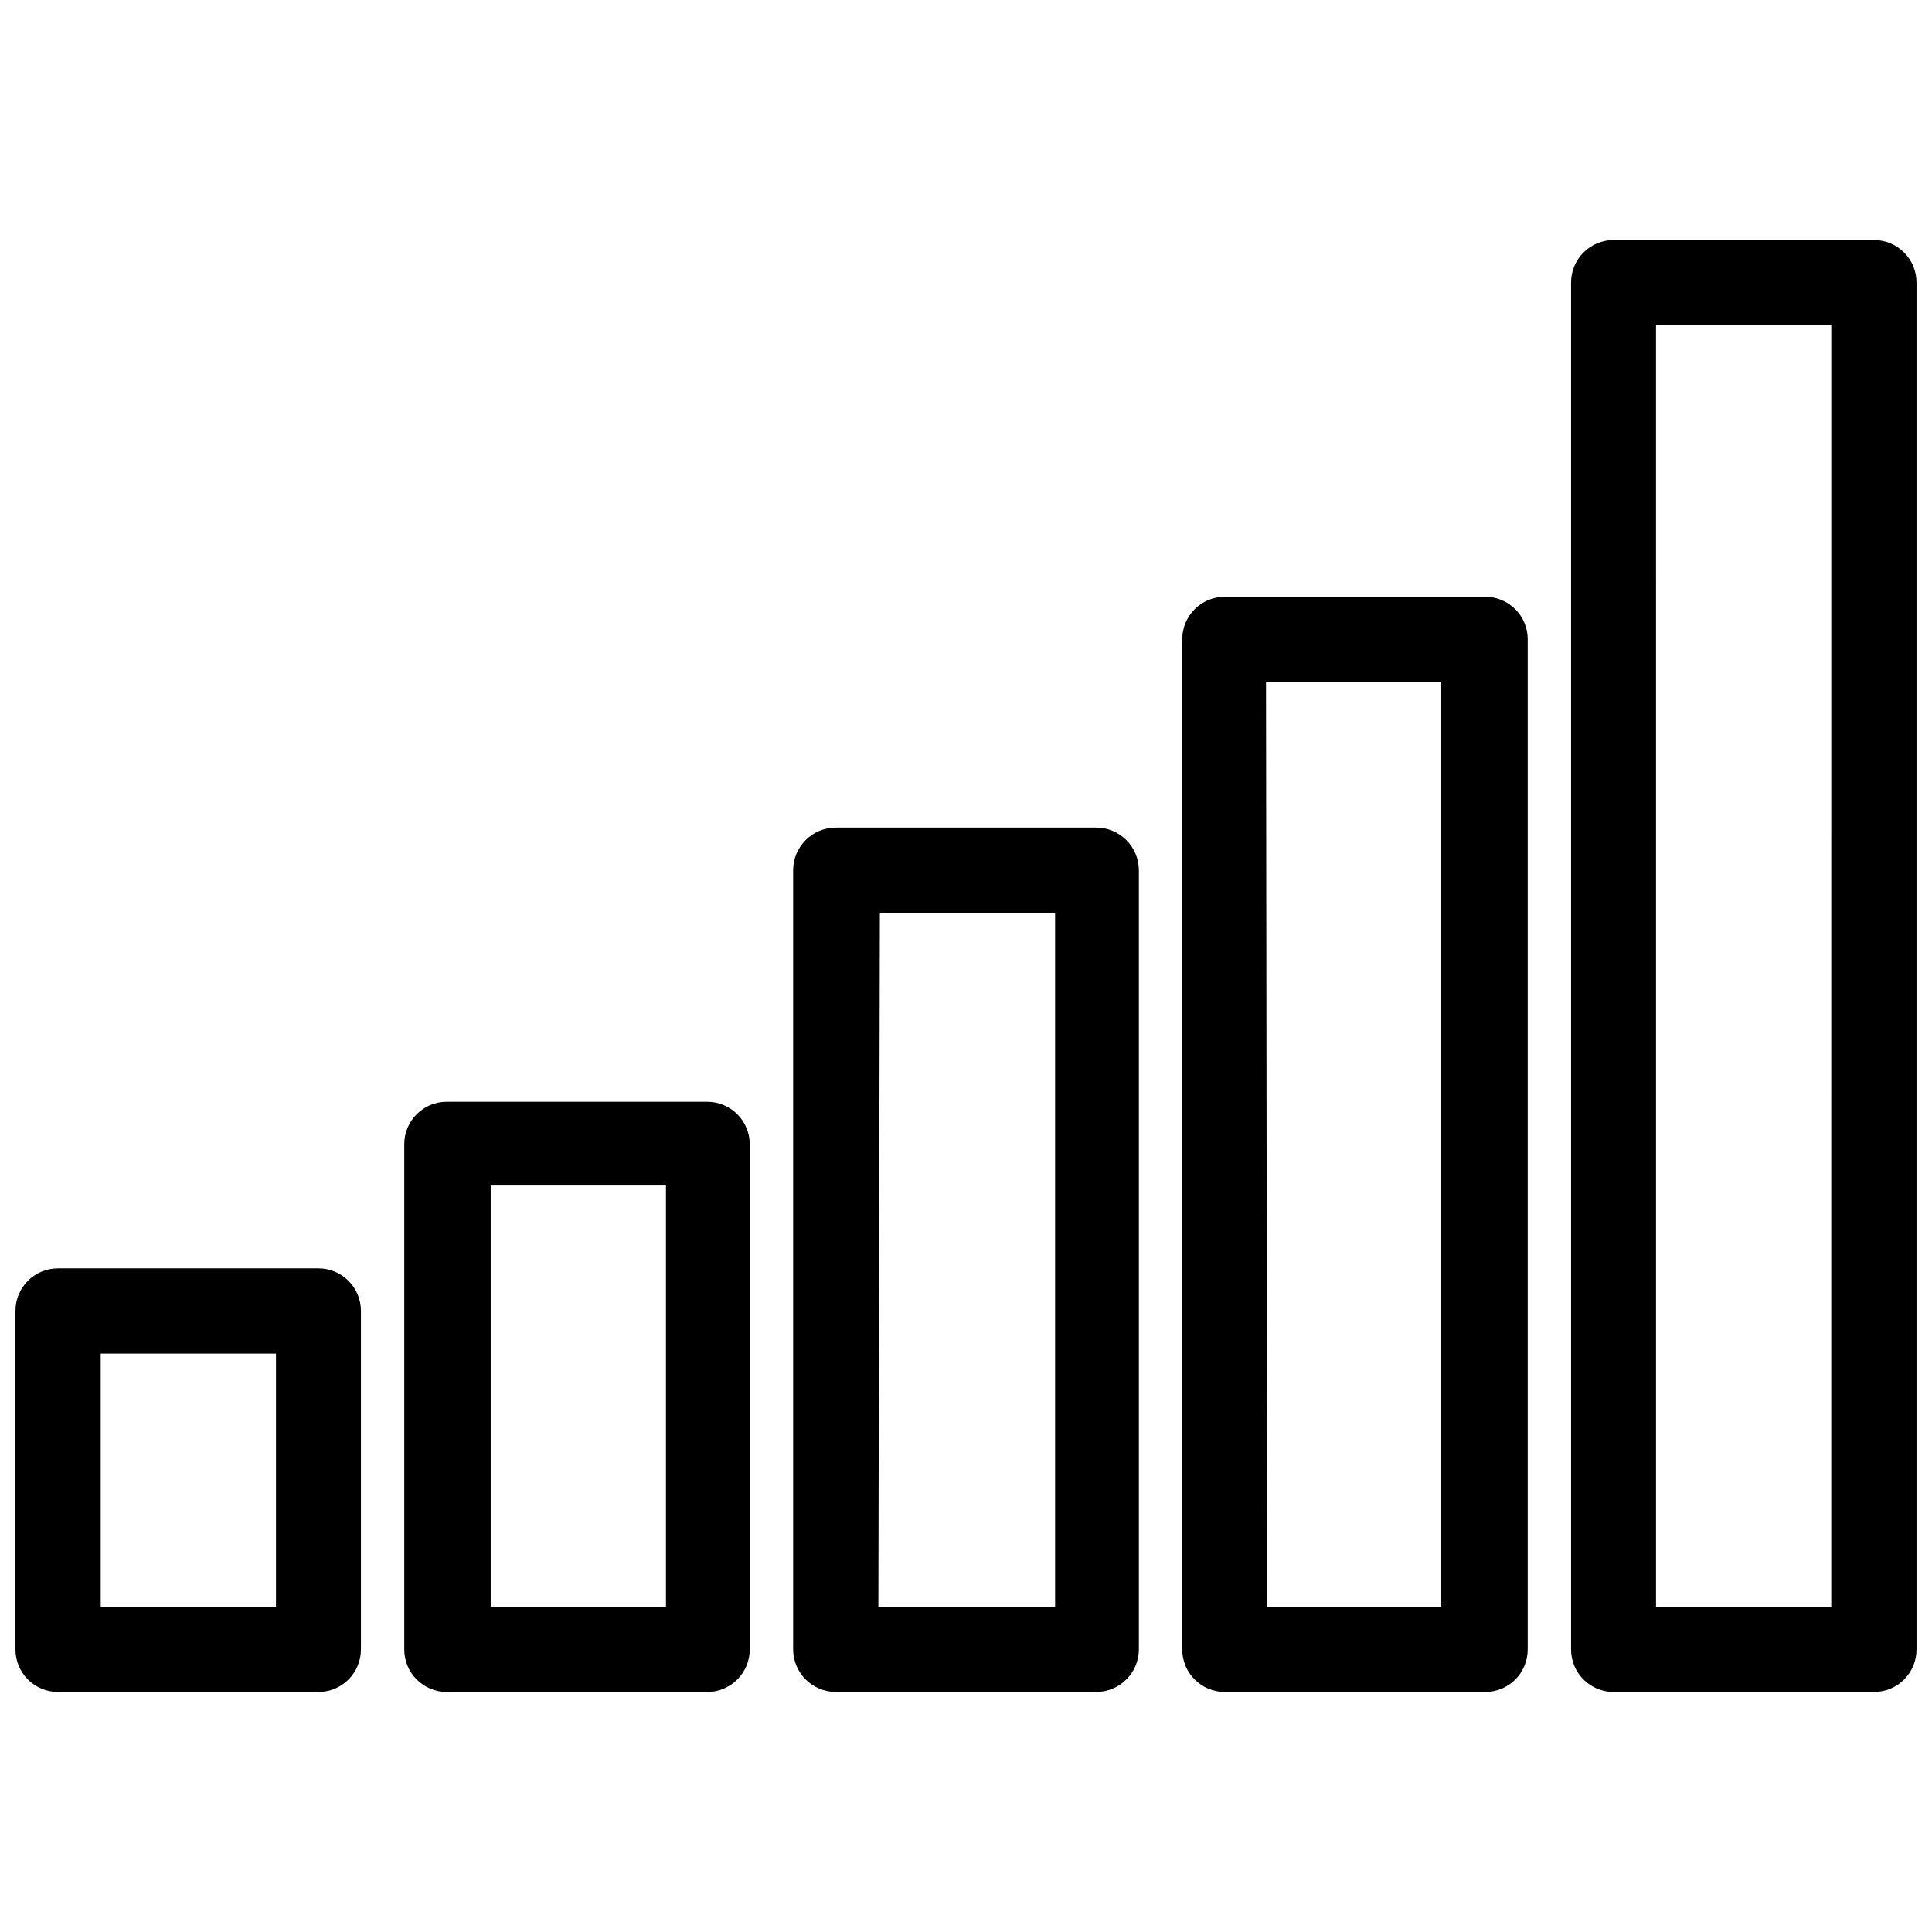
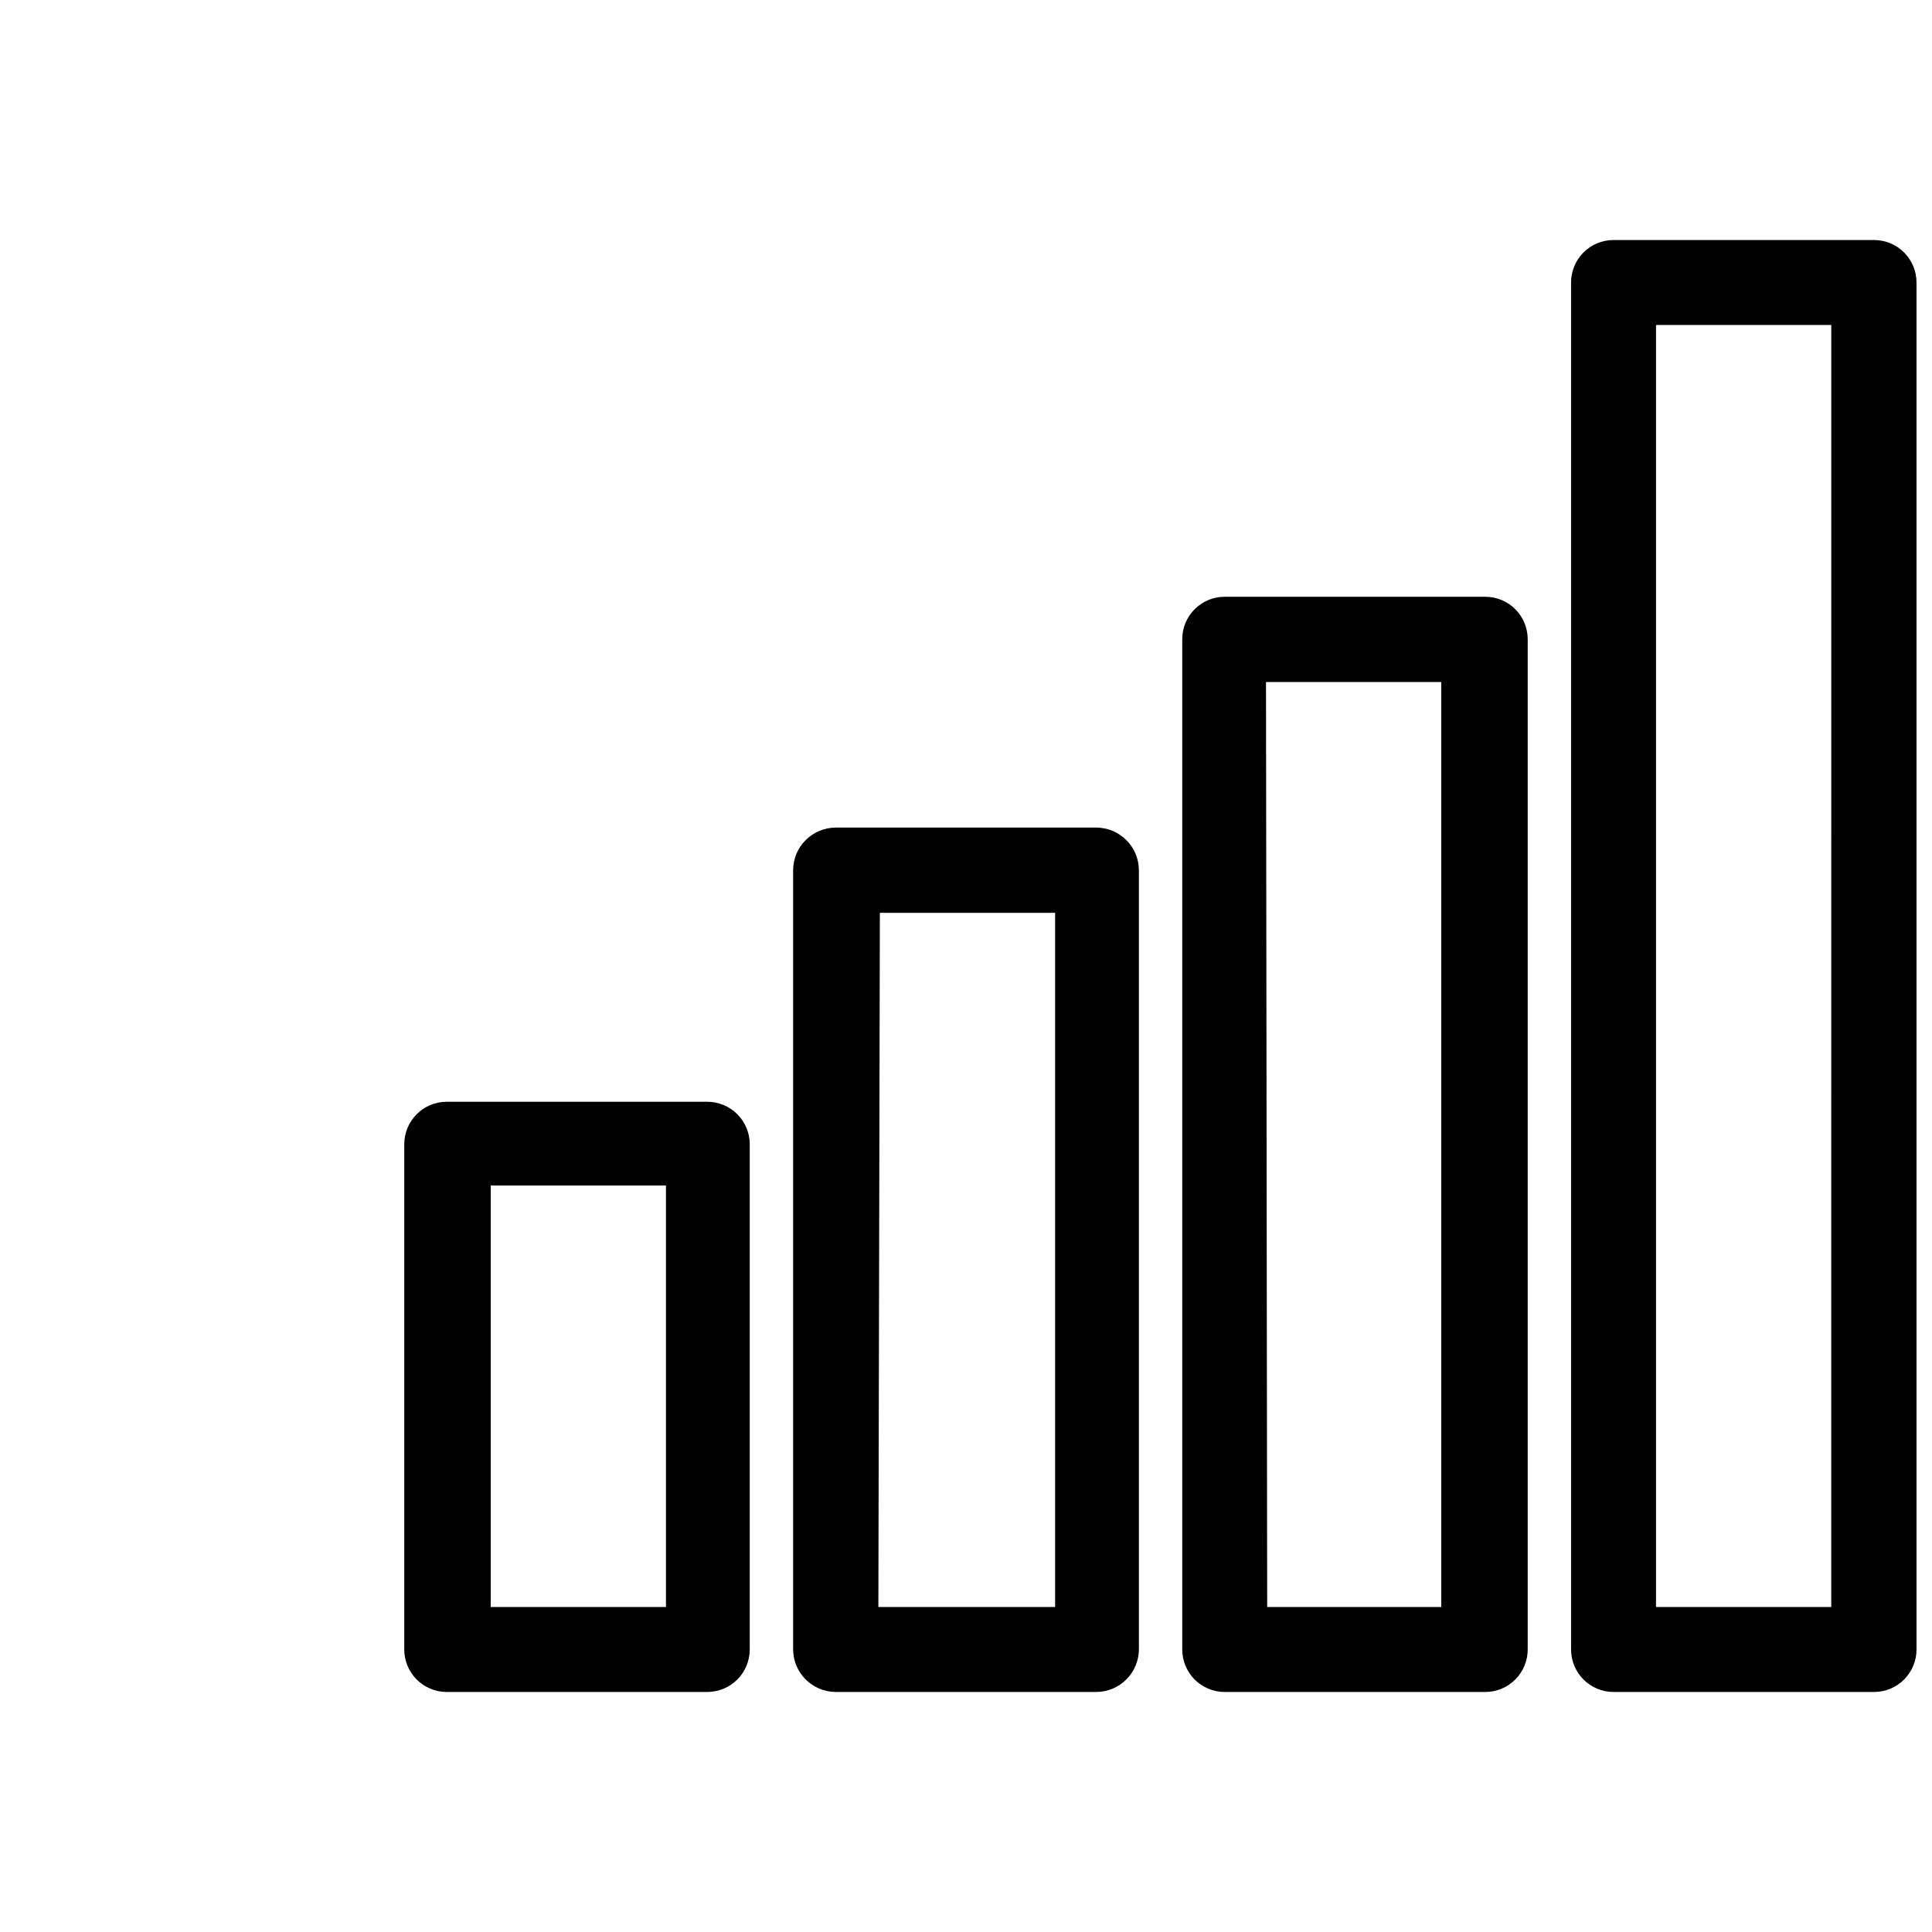
<svg xmlns="http://www.w3.org/2000/svg" width="800px" height="800px" version="1.1" viewBox="144 144 512 512">
  <defs>
    <clipPath id="b">
-       <path d="m148.09 480h91.906v113h-91.906z" />
-     </clipPath>
+       </clipPath>
    <clipPath id="a">
      <path d="m560 207h91.902v386h-91.902z" />
    </clipPath>
  </defs>
  <g clip-path="url(#b)">
-     <path d="m228.39 592.39h-69.035c-3 0-5.875-1.195-7.988-3.324s-3.289-5.012-3.269-8.012v-89.66c0-6.219 5.039-11.258 11.258-11.258h69.035c2.988 0 5.852 1.184 7.961 3.297 2.113 2.109 3.297 4.973 3.297 7.961v89.66c0.023 3-1.156 5.883-3.269 8.012s-4.988 3.324-7.988 3.324zm-57.699-22.516h46.445v-67.148h-46.445z" />
-   </g>
+     </g>
  <path d="m331.43 592.39h-69.039c-3 0-5.875-1.195-7.988-3.324s-3.289-5.012-3.269-8.012v-133.82c0-6.219 5.043-11.258 11.258-11.258h69.039c2.984 0 5.848 1.188 7.961 3.297 2.109 2.113 3.297 4.977 3.297 7.961v133.82c0.02 3-1.156 5.883-3.269 8.012s-4.988 3.324-7.988 3.324zm-57.387-22.516h46.445v-111.7h-46.445z" />
  <path d="m434.48 592.39h-68.957c-6.262 0-11.336-5.074-11.336-11.336v-206.4c0-6.262 5.074-11.336 11.336-11.336h68.957c6.262 0 11.336 5.074 11.336 11.336v206.4c0 6.262-5.074 11.336-11.336 11.336zm-57.703-22.516h46.84v-183.97h-46.445z" />
  <path d="m537.6 592.39h-69.039c-2.996 0-5.875-1.195-7.988-3.324s-3.289-5.012-3.266-8.012v-267.65c0-6.219 5.039-11.258 11.254-11.258h69.039c6.219 0 11.258 5.039 11.258 11.258v267.65c0.02 3-1.156 5.883-3.269 8.012-2.113 2.129-4.988 3.324-7.988 3.324zm-57.781-22.516h46.129v-245.13h-46.445z" />
  <g clip-path="url(#a)">
    <path d="m640.64 592.39h-69.035c-3 0-5.875-1.195-7.988-3.324-2.113-2.129-3.289-5.012-3.269-8.012v-362.11c-0.02-3 1.156-5.883 3.269-8.012 2.113-2.125 4.988-3.324 7.988-3.324h69.039-0.004c3 0 5.875 1.199 7.988 3.324 2.113 2.129 3.293 5.012 3.269 8.012v362.11c0.023 3-1.156 5.883-3.269 8.012-2.113 2.129-4.988 3.324-7.988 3.324zm-57.781-22.516h46.445l0.004-339.75h-46.445z" />
  </g>
</svg>